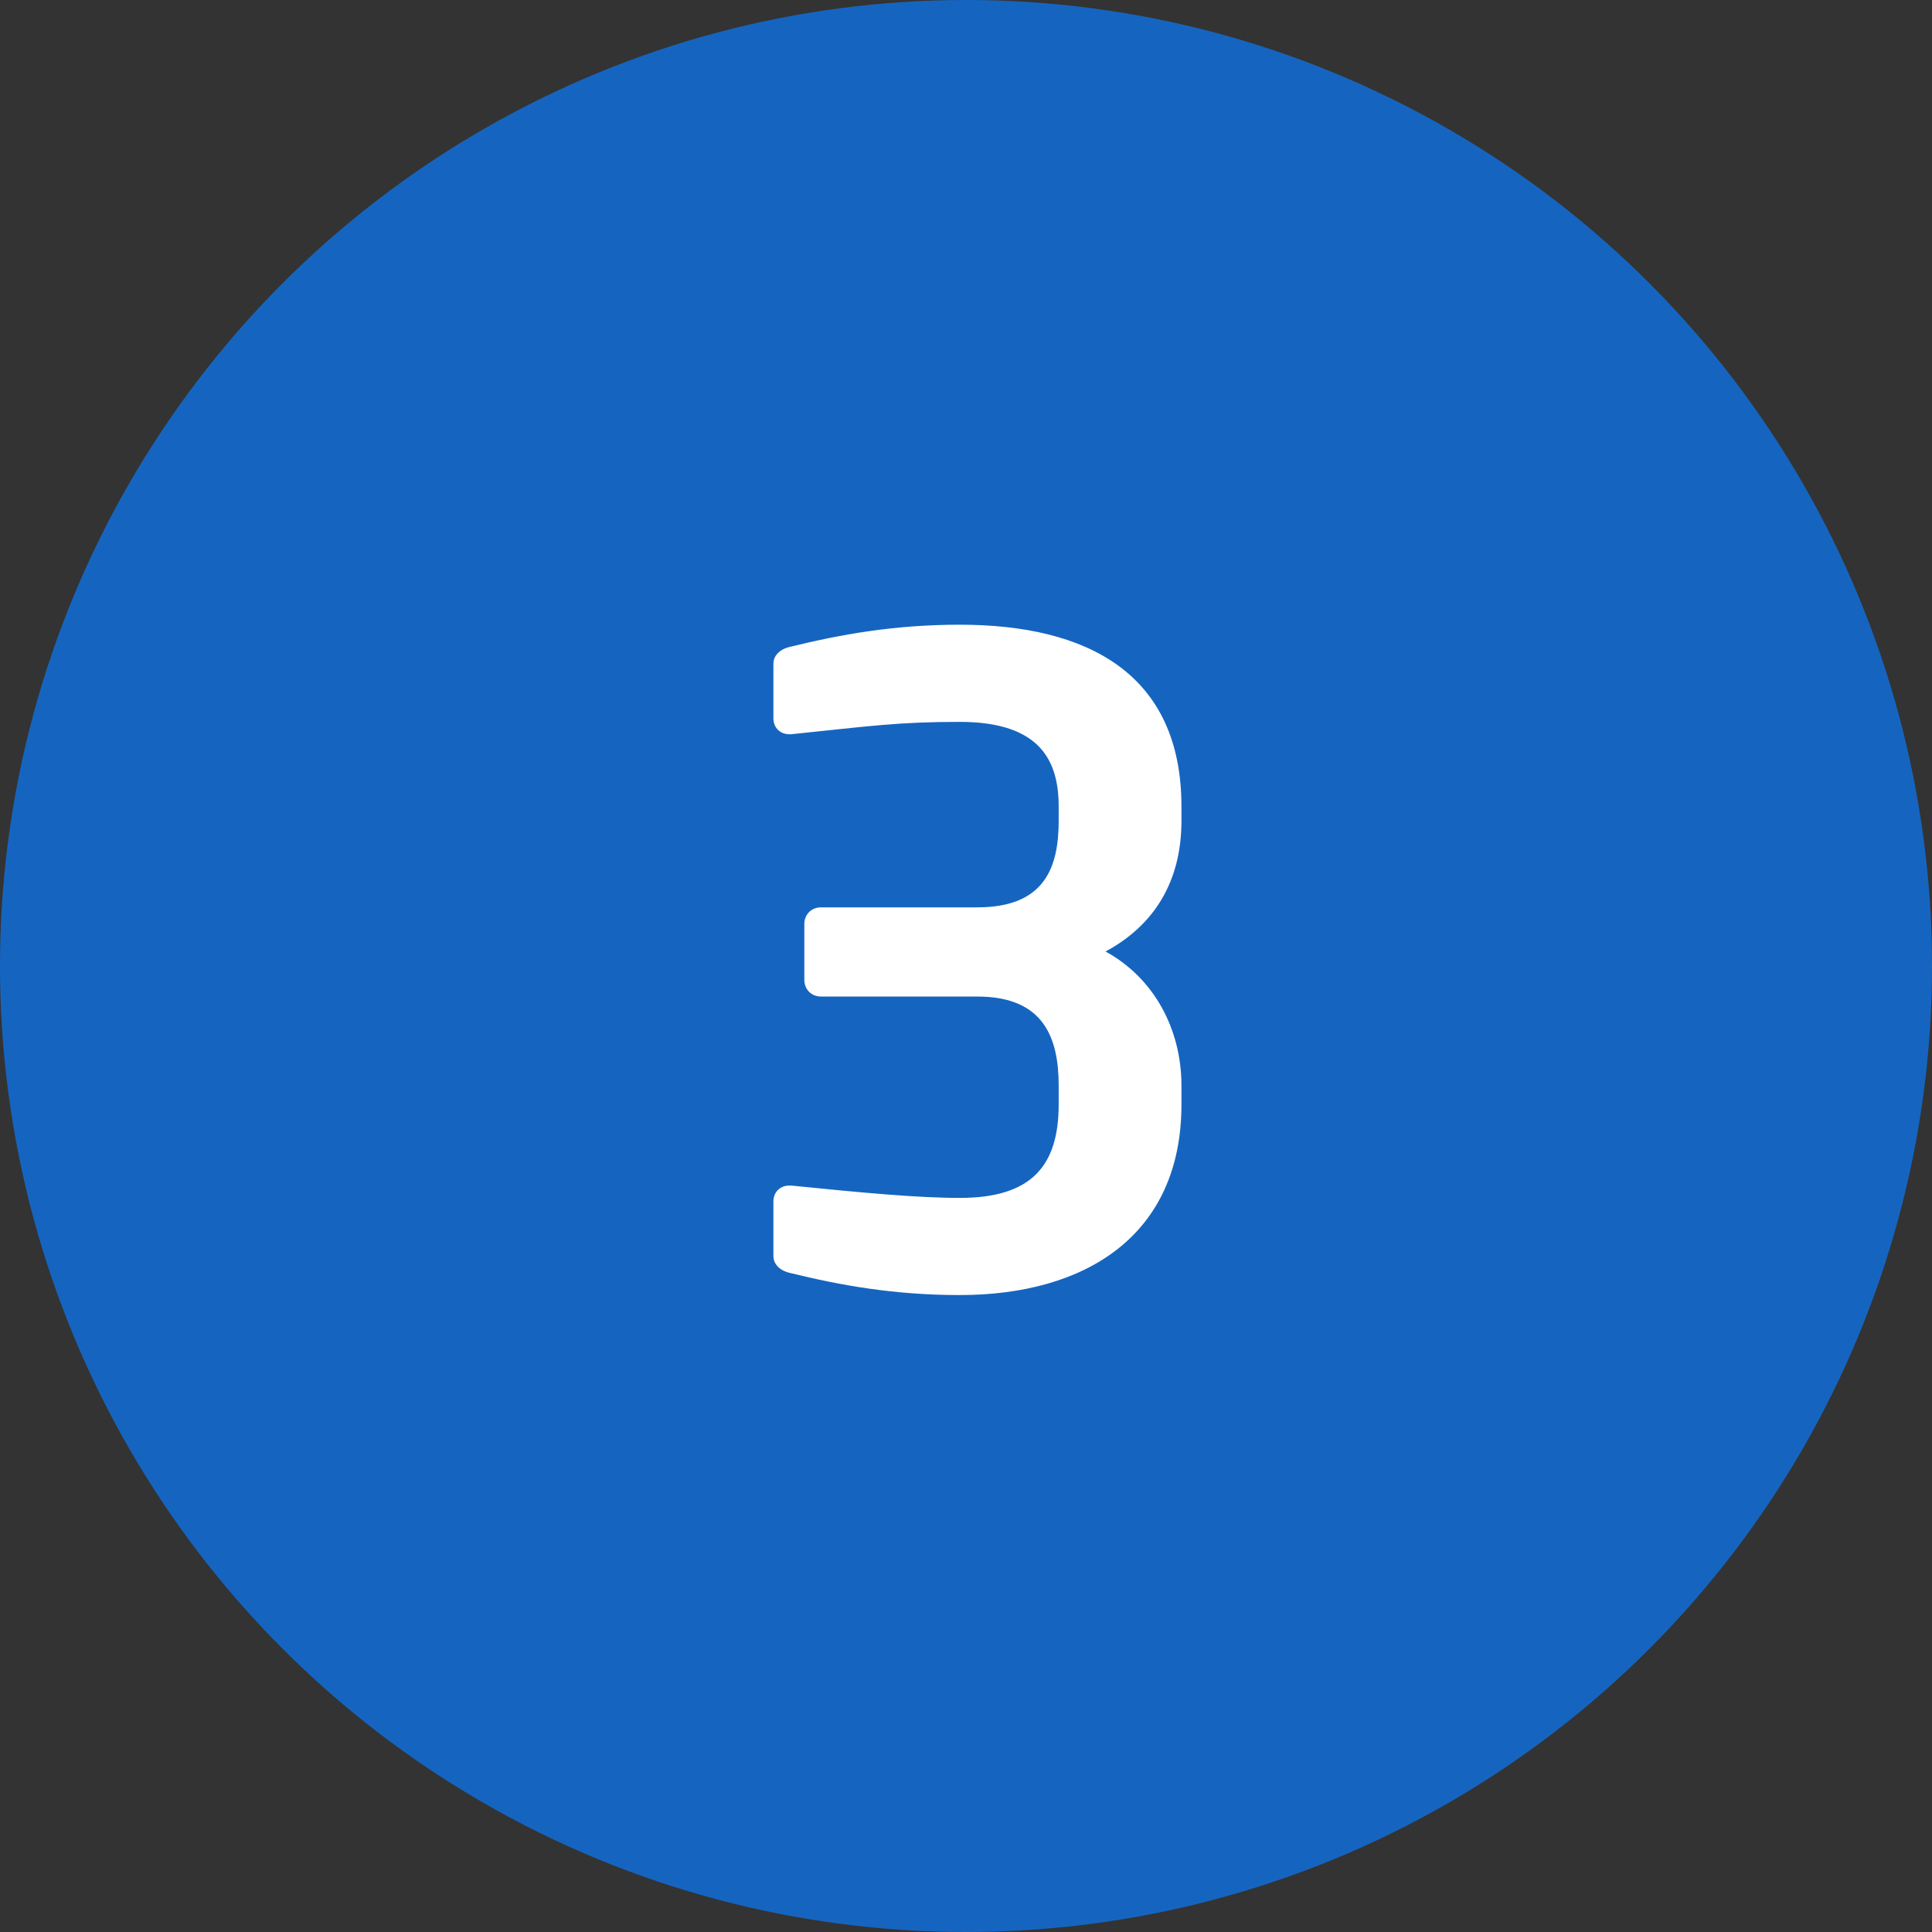
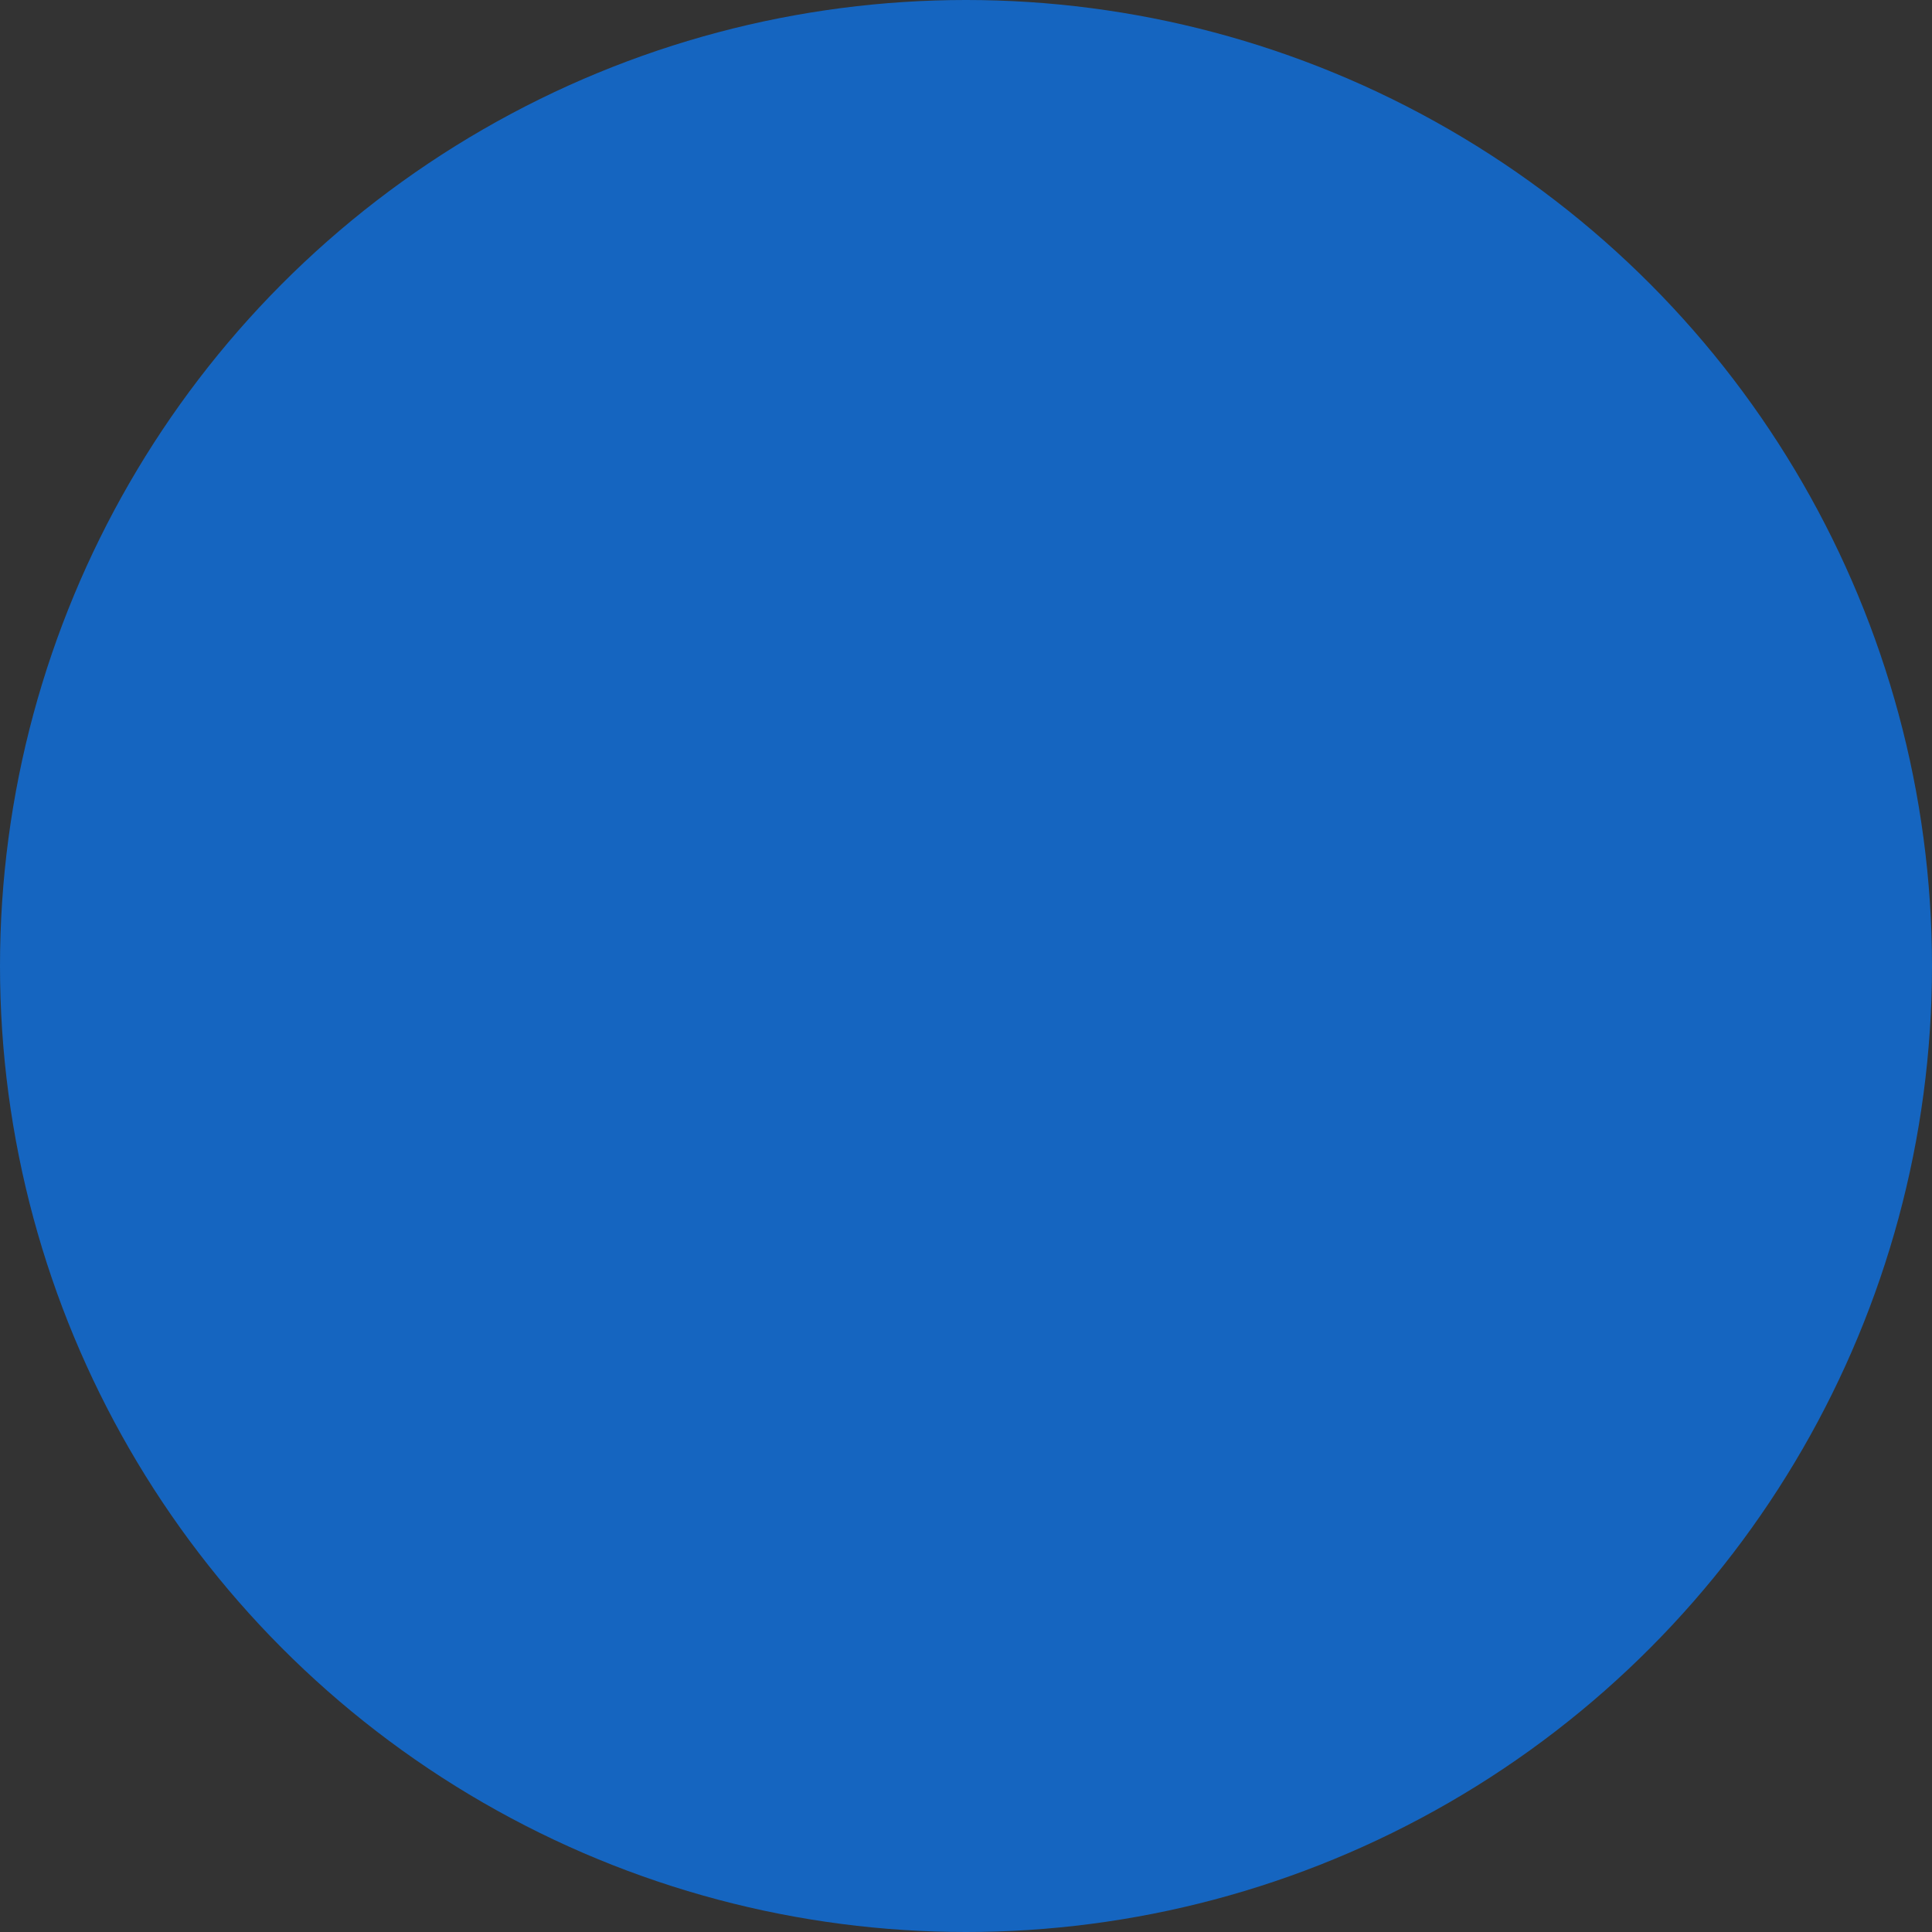
<svg xmlns="http://www.w3.org/2000/svg" width="75" height="75" viewBox="0 0 75 75" fill="none">
  <rect x="0" y="0" width="75" height="75" fill="#333333" stroke="none" />
  <circle cx="37.5" cy="37.5" r="37.5" fill="#1565C0" />
-   <path d="M45.864 42.869C45.864 47.977 42.127 50.274 37.258 50.274C34.721 50.274 32.63 49.897 30.675 49.417C30.333 49.349 30.024 49.109 30.024 48.766V46.64C30.024 46.263 30.298 46.023 30.641 46.023C30.675 46.023 30.675 46.023 30.71 46.023C33.418 46.297 35.613 46.503 37.258 46.503C40.035 46.503 41.098 45.269 41.098 42.869V42.149C41.098 40.331 40.55 38.686 37.944 38.686H31.875C31.498 38.686 31.224 38.411 31.224 38.034V35.874C31.224 35.497 31.498 35.223 31.875 35.223H37.944C40.55 35.223 41.098 33.68 41.098 31.863V31.314C41.098 29.566 40.413 28.023 37.258 28.023C34.824 28.023 33.727 28.194 30.71 28.503C30.675 28.503 30.675 28.503 30.641 28.503C30.298 28.503 30.024 28.263 30.024 27.886V25.76C30.024 25.417 30.333 25.177 30.675 25.109C32.63 24.629 34.721 24.251 37.258 24.251C42.196 24.251 45.864 26.137 45.864 31.314V31.863C45.864 34.263 44.767 35.943 42.916 36.937C44.801 37.966 45.864 39.954 45.864 42.149V42.869Z" fill="white" />
</svg>